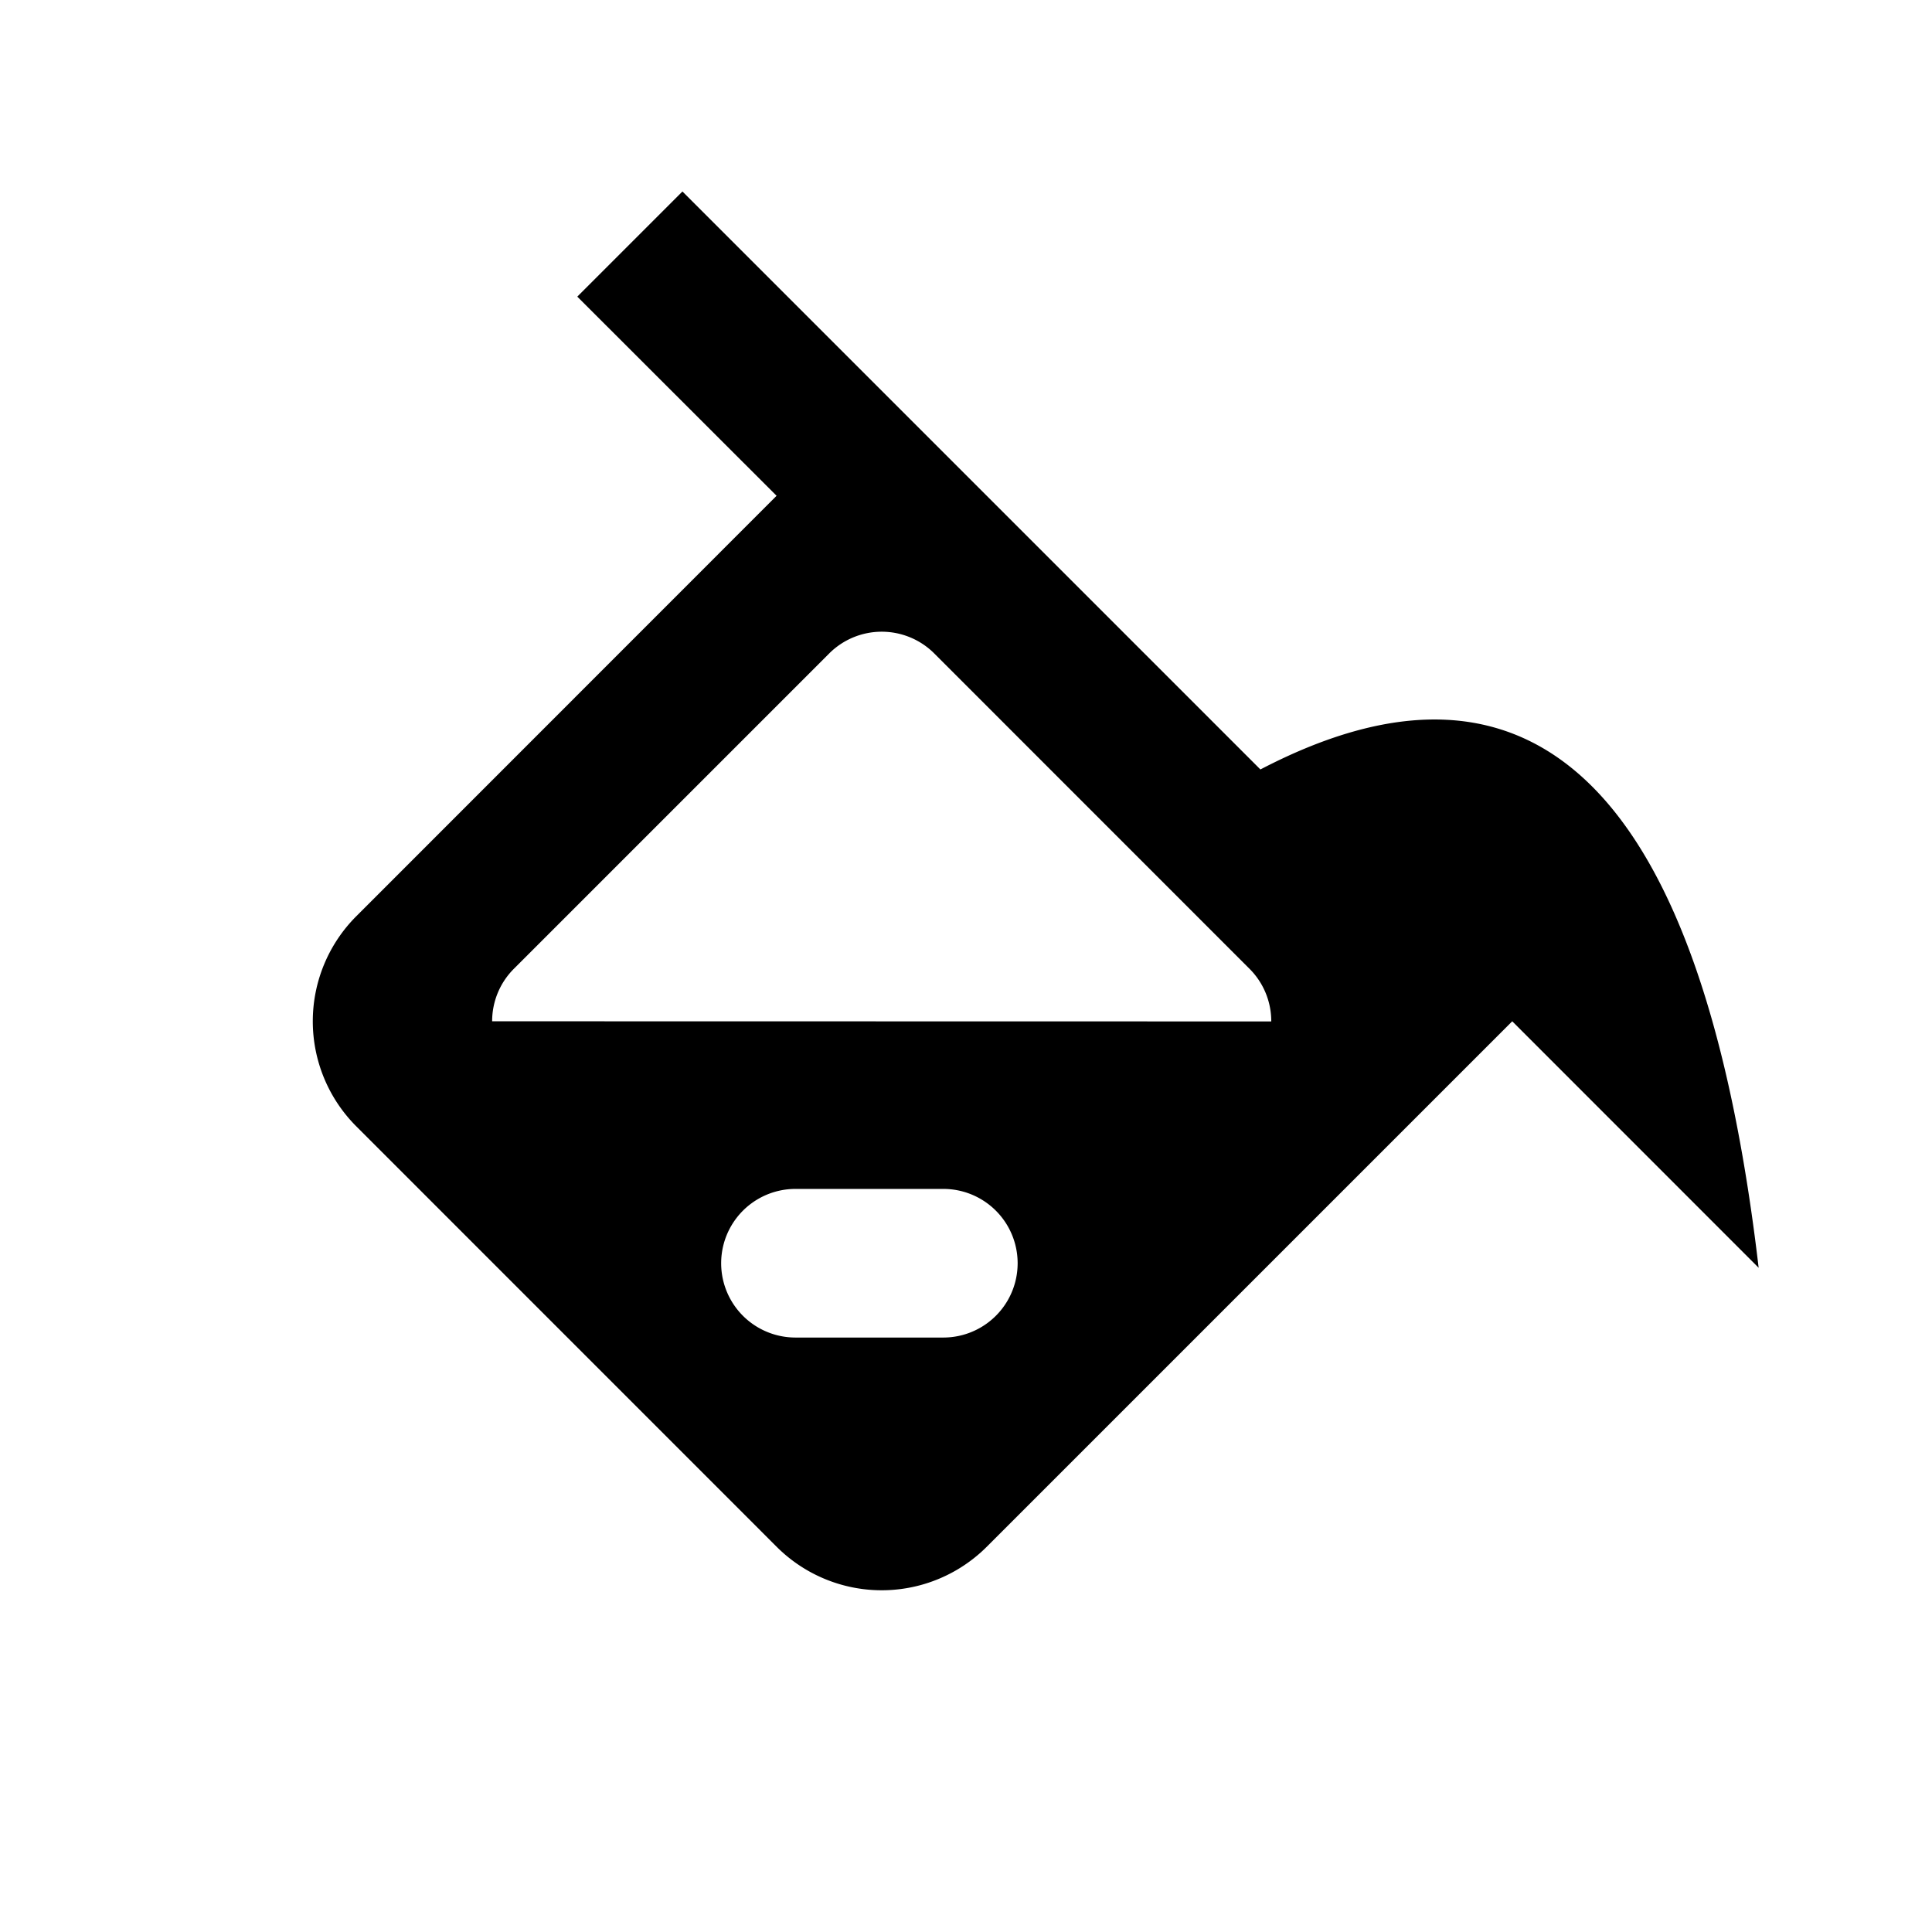
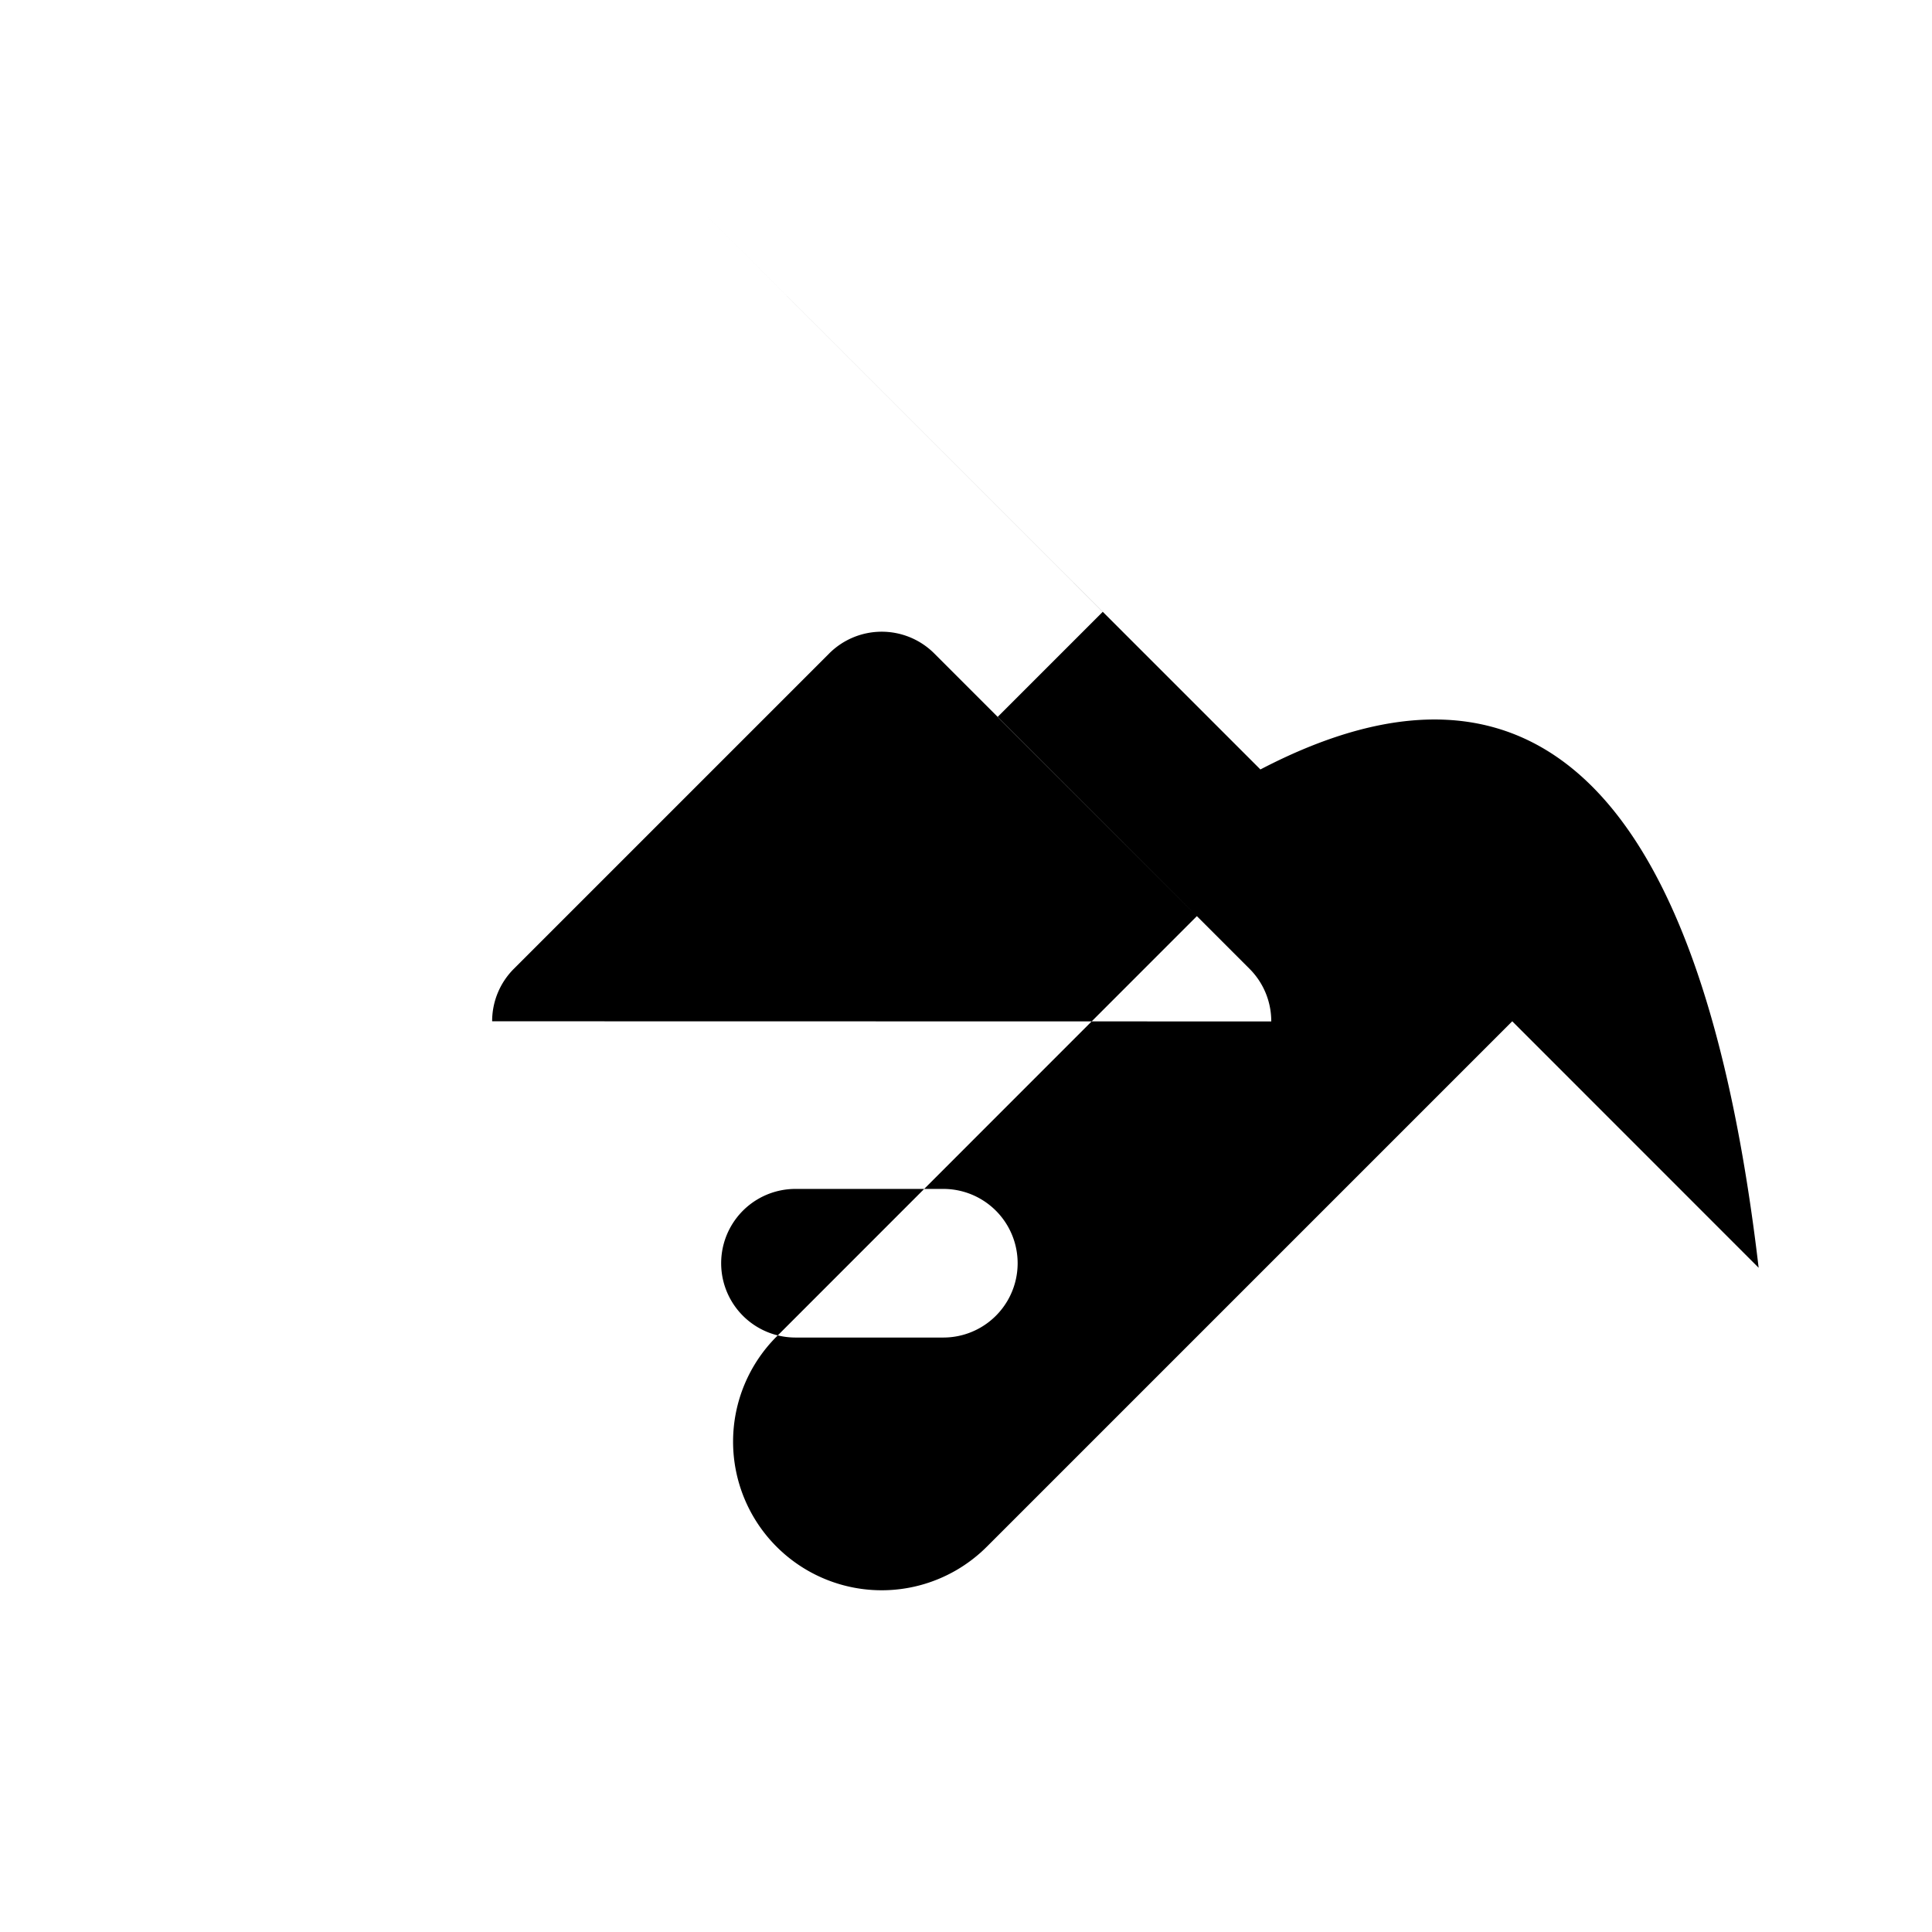
<svg xmlns="http://www.w3.org/2000/svg" t="1696842465444" viewBox="0 0 1024 1024" version="1.1" p-id="6491" width="24" height="24">
-   <path d="M361.708 101.494l306.334 306.334c73.058-38.085 131.663-35.092 175.774 8.98 44.111 44.111 73.531 129.182 88.3 255.134l-130.599-130.639-278.489 278.489a78.769 78.769 0 0 1-111.419 0l-222.759-222.799a78.769 78.769 0 0 1 0-111.38l222.759-222.838-105.63-105.551 55.729-55.729zM500.185 630.154h-78.769a39.385 39.385 0 0 0 0 78.769h78.769a39.385 39.385 0 0 0 0-78.769z m-60.692-283.806l-167.109 167.109a39.266 39.266 0 0 0-11.54 27.845l412.948 0.079a39.266 39.266 0 0 0-11.54-27.924l-167.07-167.109a39.385 39.385 0 0 0-55.69 0z" p-id="6492" fill="currentColor" />
+   <path d="M361.708 101.494l306.334 306.334c73.058-38.085 131.663-35.092 175.774 8.98 44.111 44.111 73.531 129.182 88.3 255.134l-130.599-130.639-278.489 278.489a78.769 78.769 0 0 1-111.419 0a78.769 78.769 0 0 1 0-111.38l222.759-222.838-105.63-105.551 55.729-55.729zM500.185 630.154h-78.769a39.385 39.385 0 0 0 0 78.769h78.769a39.385 39.385 0 0 0 0-78.769z m-60.692-283.806l-167.109 167.109a39.266 39.266 0 0 0-11.54 27.845l412.948 0.079a39.266 39.266 0 0 0-11.54-27.924l-167.07-167.109a39.385 39.385 0 0 0-55.69 0z" p-id="6492" fill="currentColor" />
</svg>